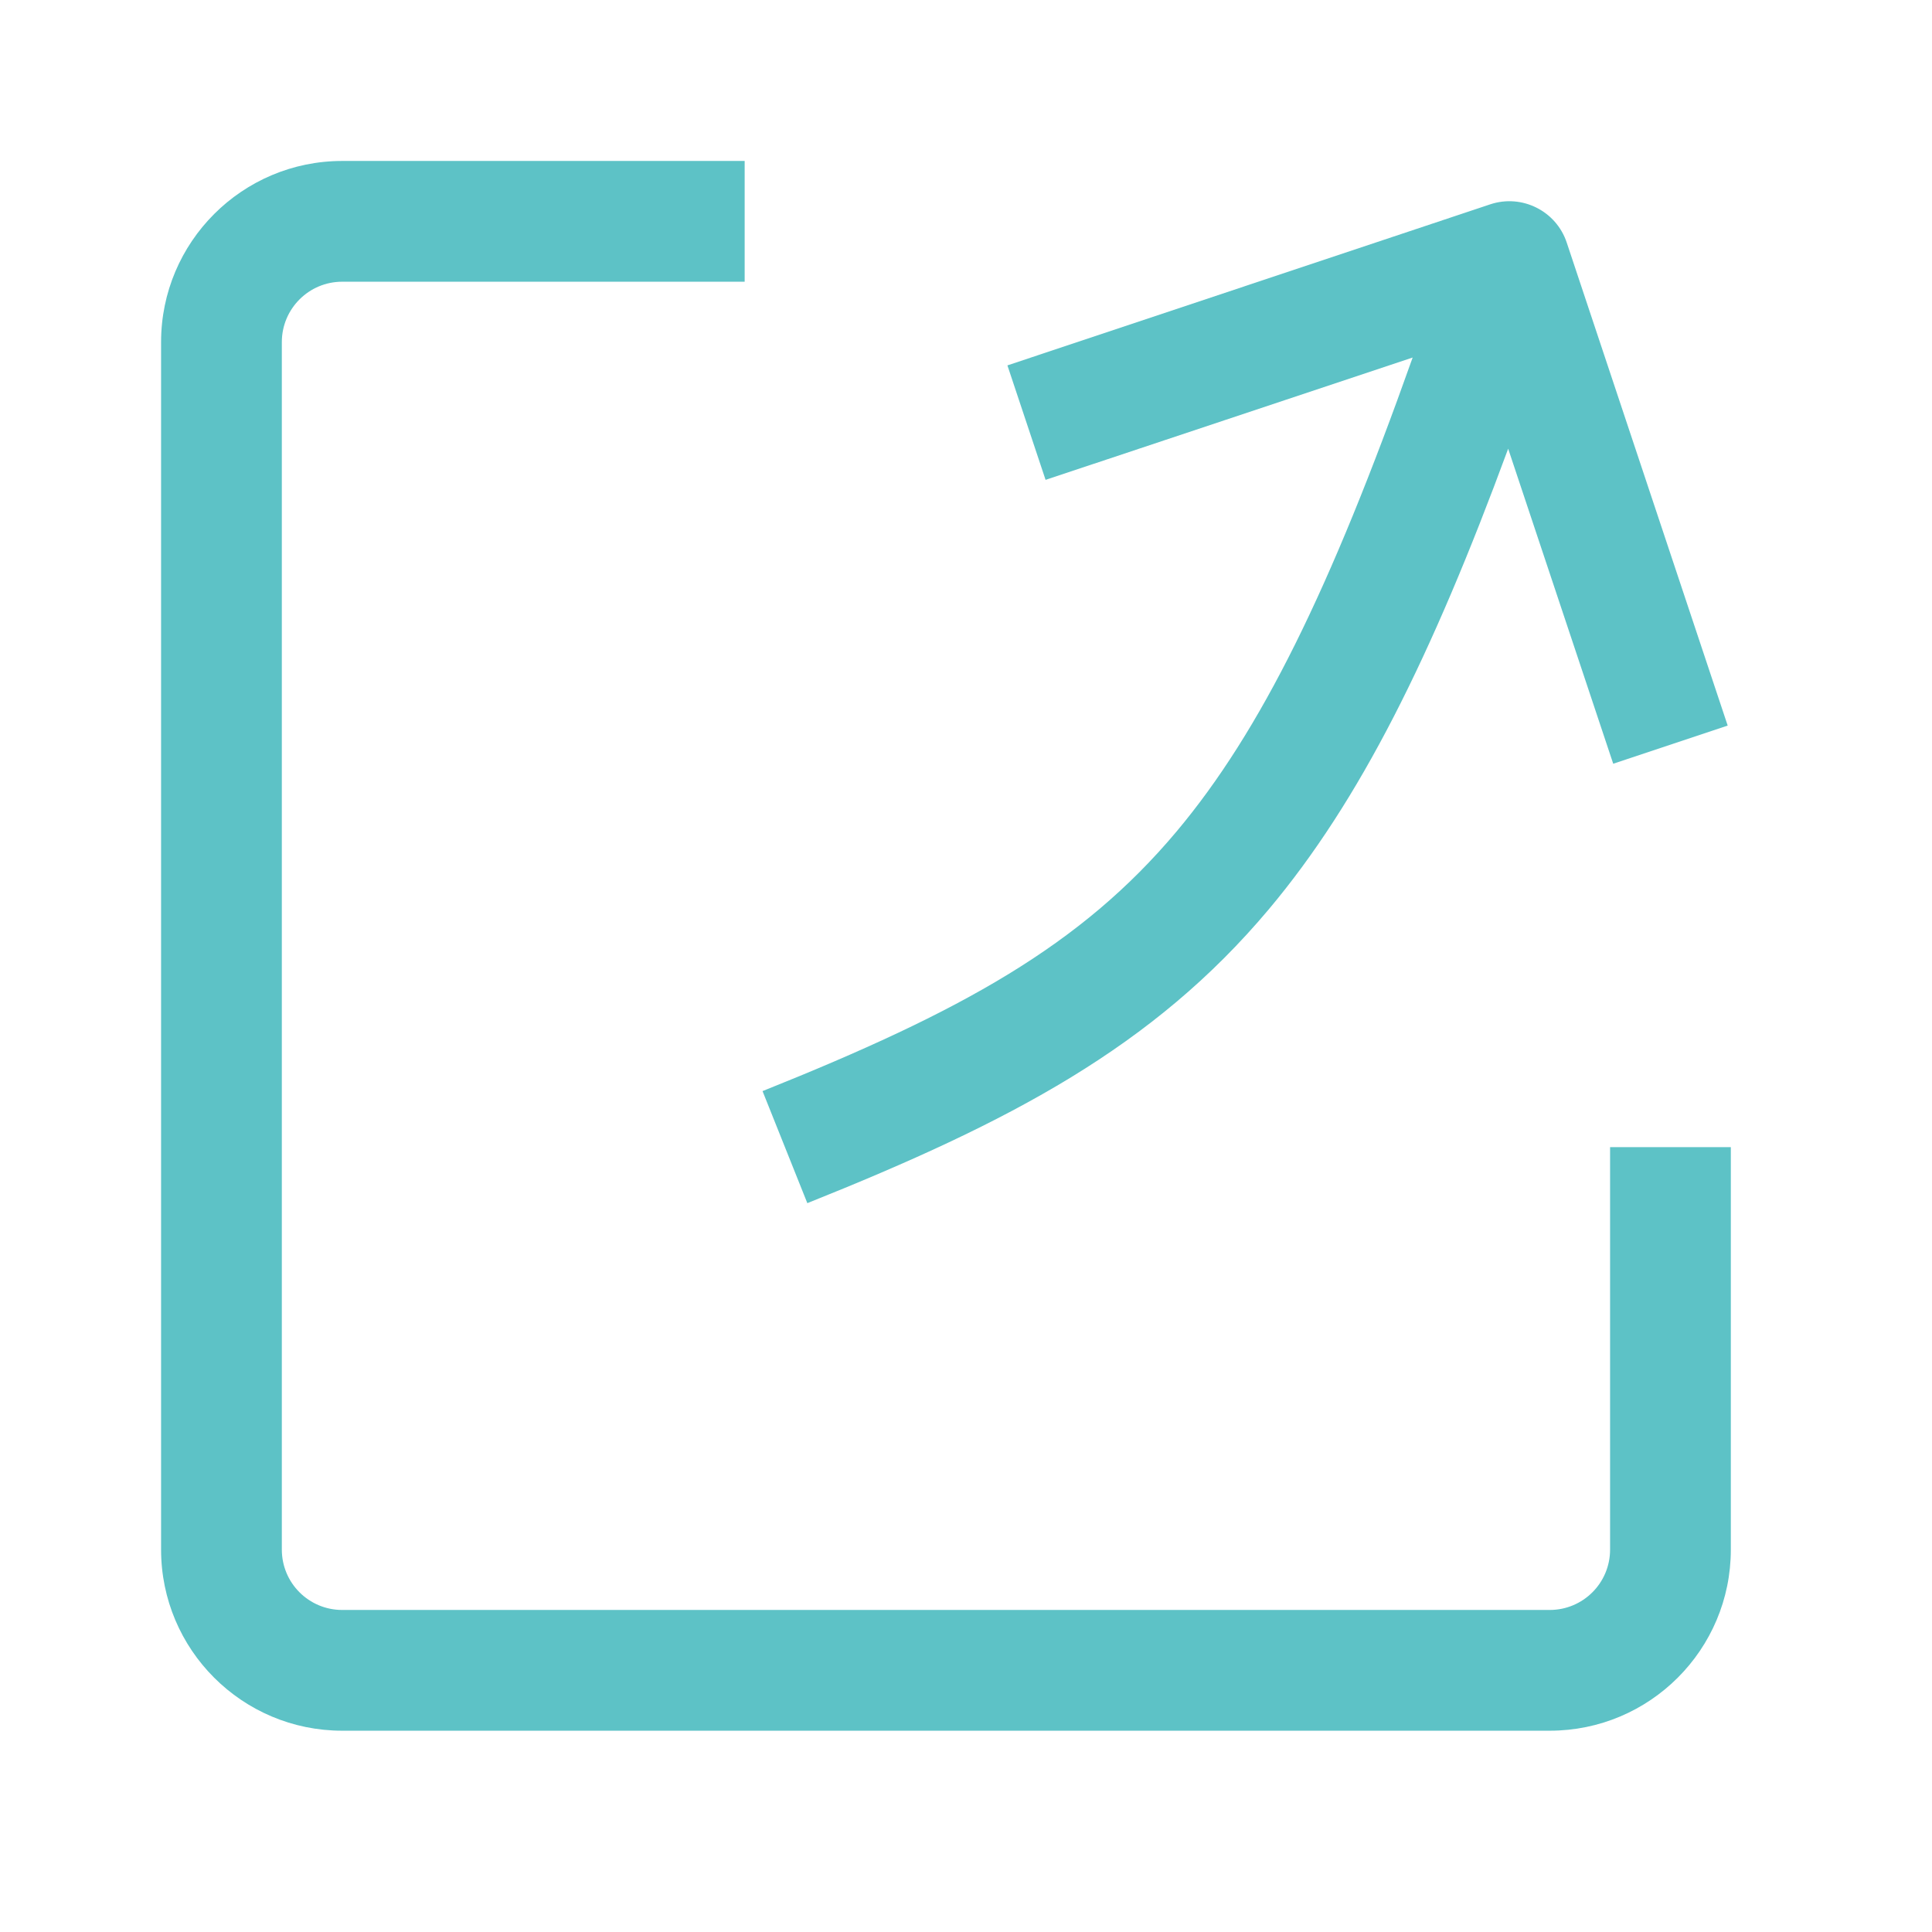
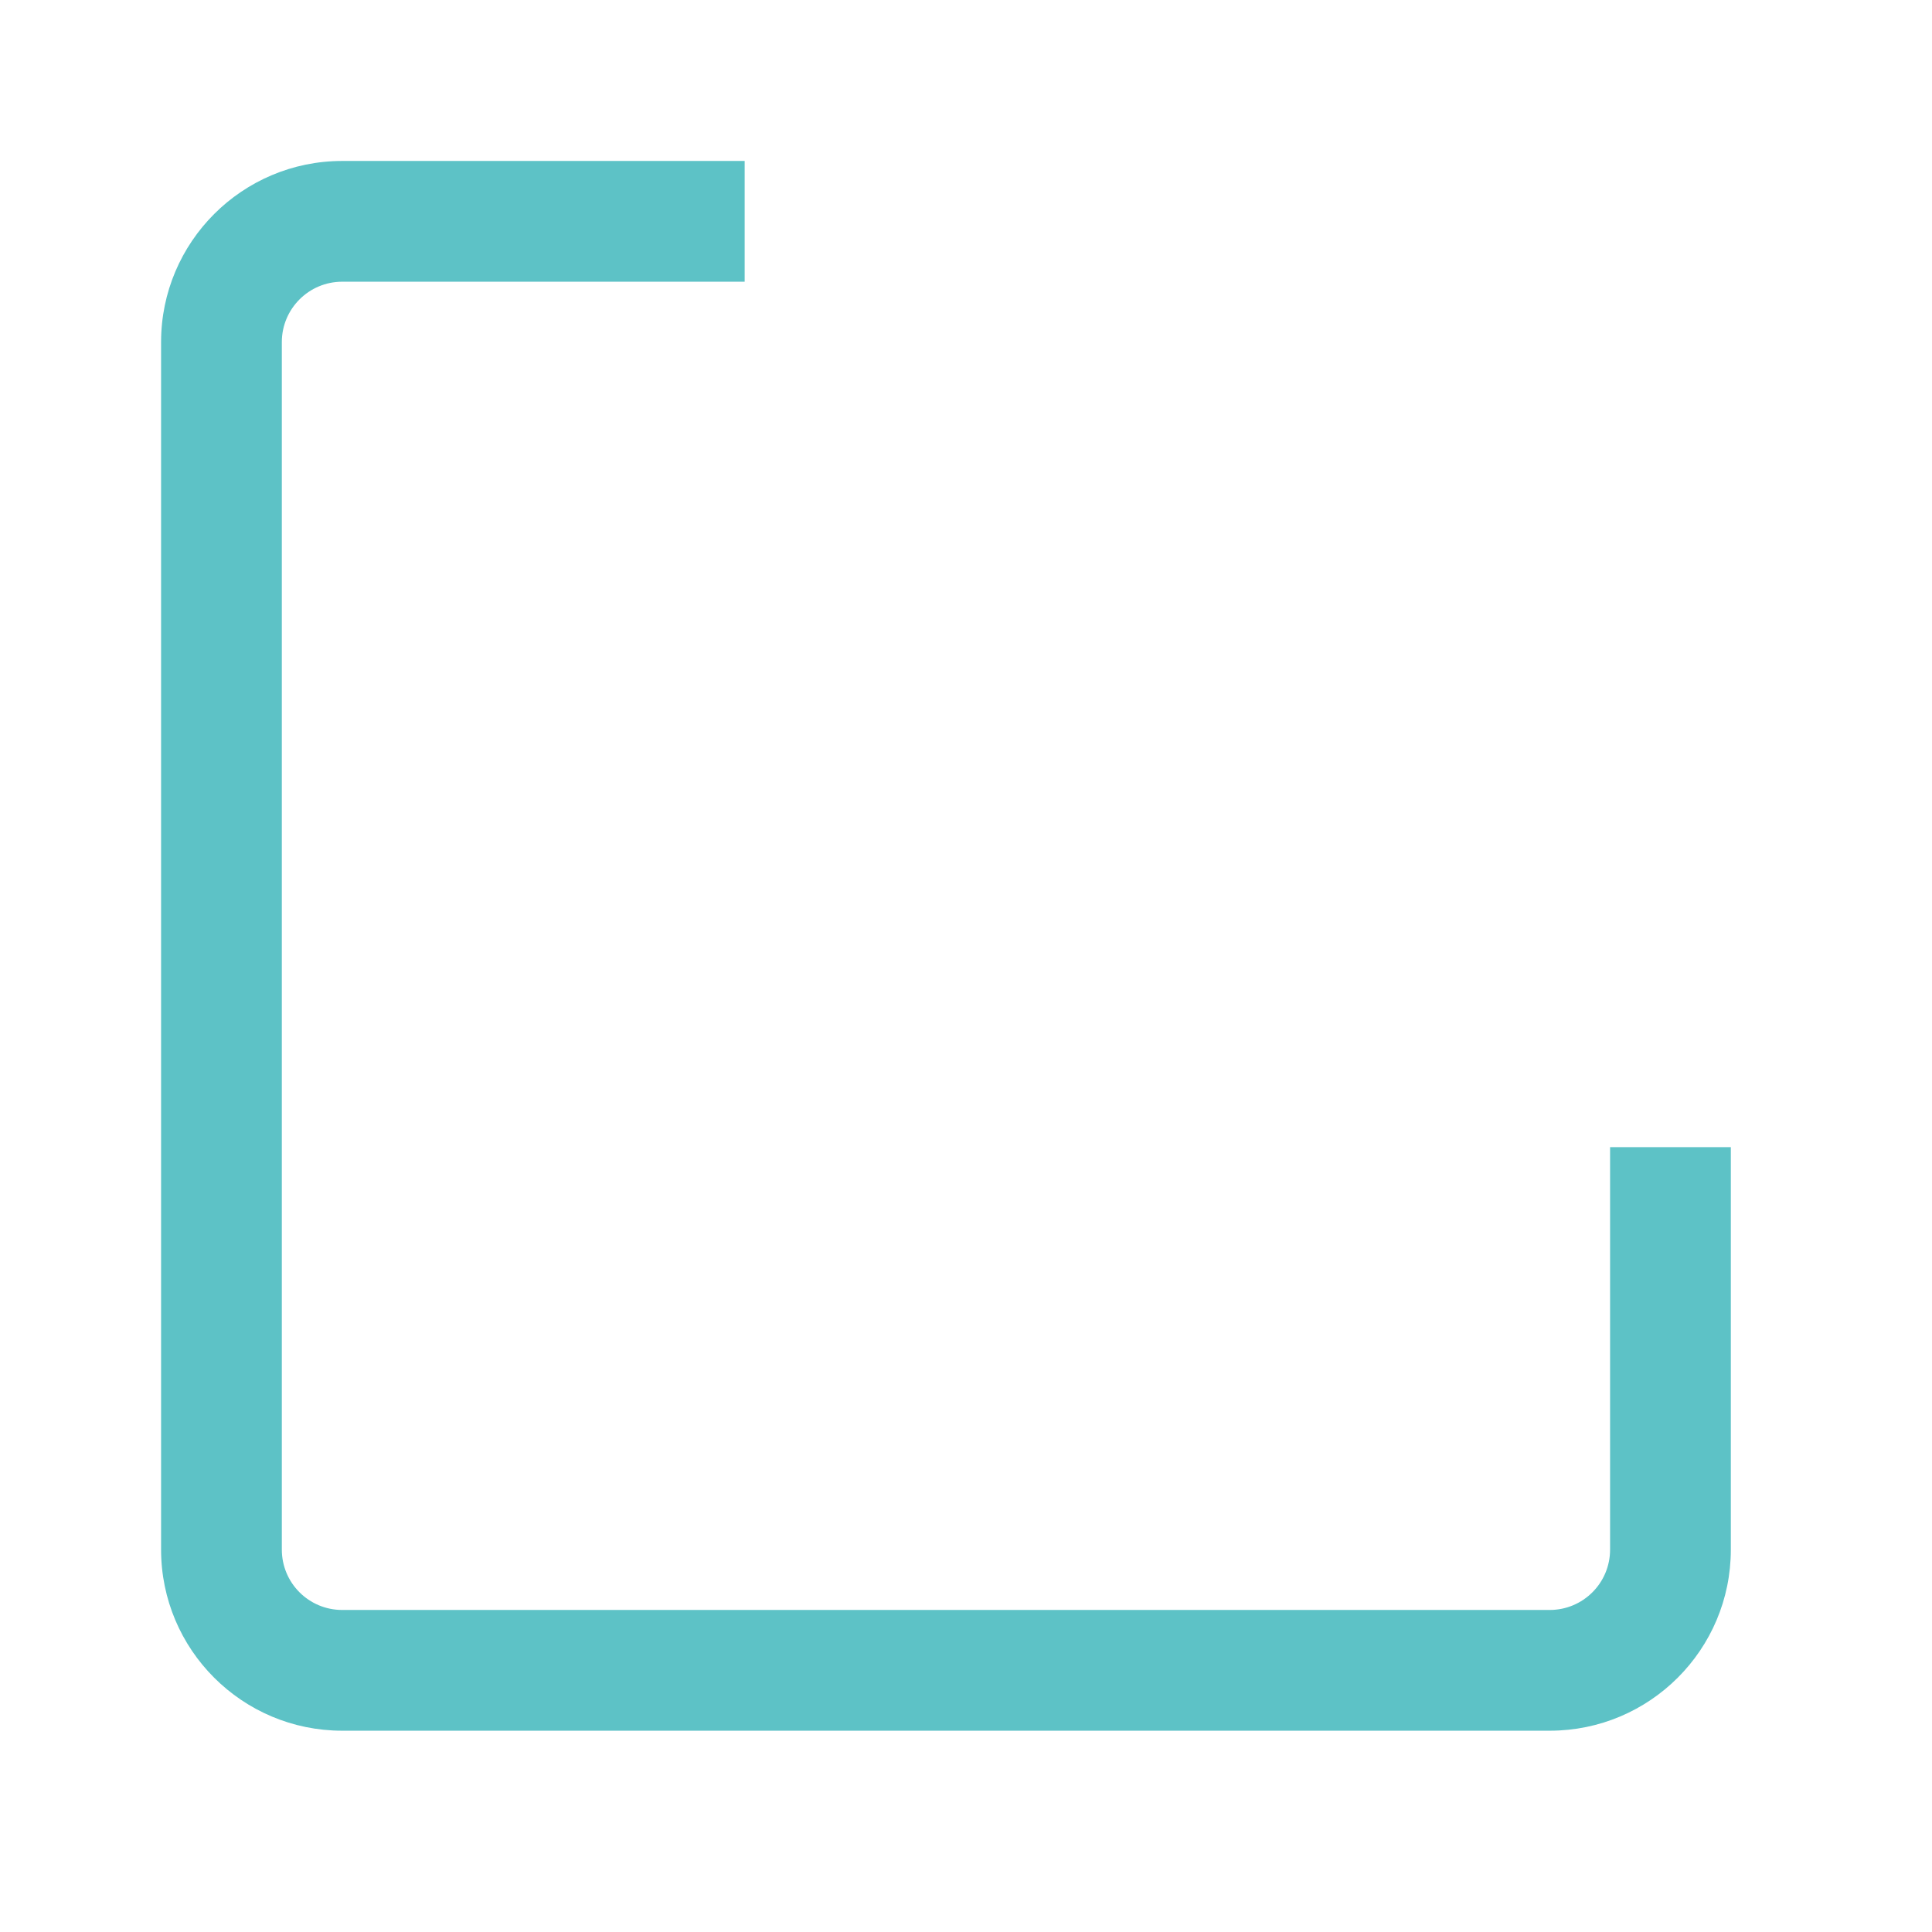
<svg xmlns="http://www.w3.org/2000/svg" width="16" height="16" viewBox="0 0 16 16" fill="none">
  <path d="M1.334 2.833C1.334 2.005 2.006 1.333 2.834 1.333H6.167V2.333H2.834C2.558 2.333 2.334 2.557 2.334 2.833V12.833C2.334 13.11 2.558 13.333 2.834 13.333H12.834C13.11 13.333 13.334 13.11 13.334 12.833V9.5H14.334V12.833C14.334 13.662 13.662 14.333 12.834 14.333H2.834C2.006 14.333 1.334 13.662 1.334 12.833V2.833Z" fill="#5DC2C6" />
-   <path d="M12.342 1.692C12.604 1.605 12.888 1.747 12.975 2.009L14.308 6.009L13.36 6.325L12.49 3.716C11.855 5.44 11.262 6.632 10.508 7.53C9.551 8.669 8.372 9.29 6.686 9.964L6.315 9.036C7.963 8.377 8.95 7.831 9.743 6.887C10.442 6.054 11.018 4.88 11.699 2.961L8.659 3.974L8.343 3.026L12.342 1.692Z" fill="#5DC2C6" />
</svg>